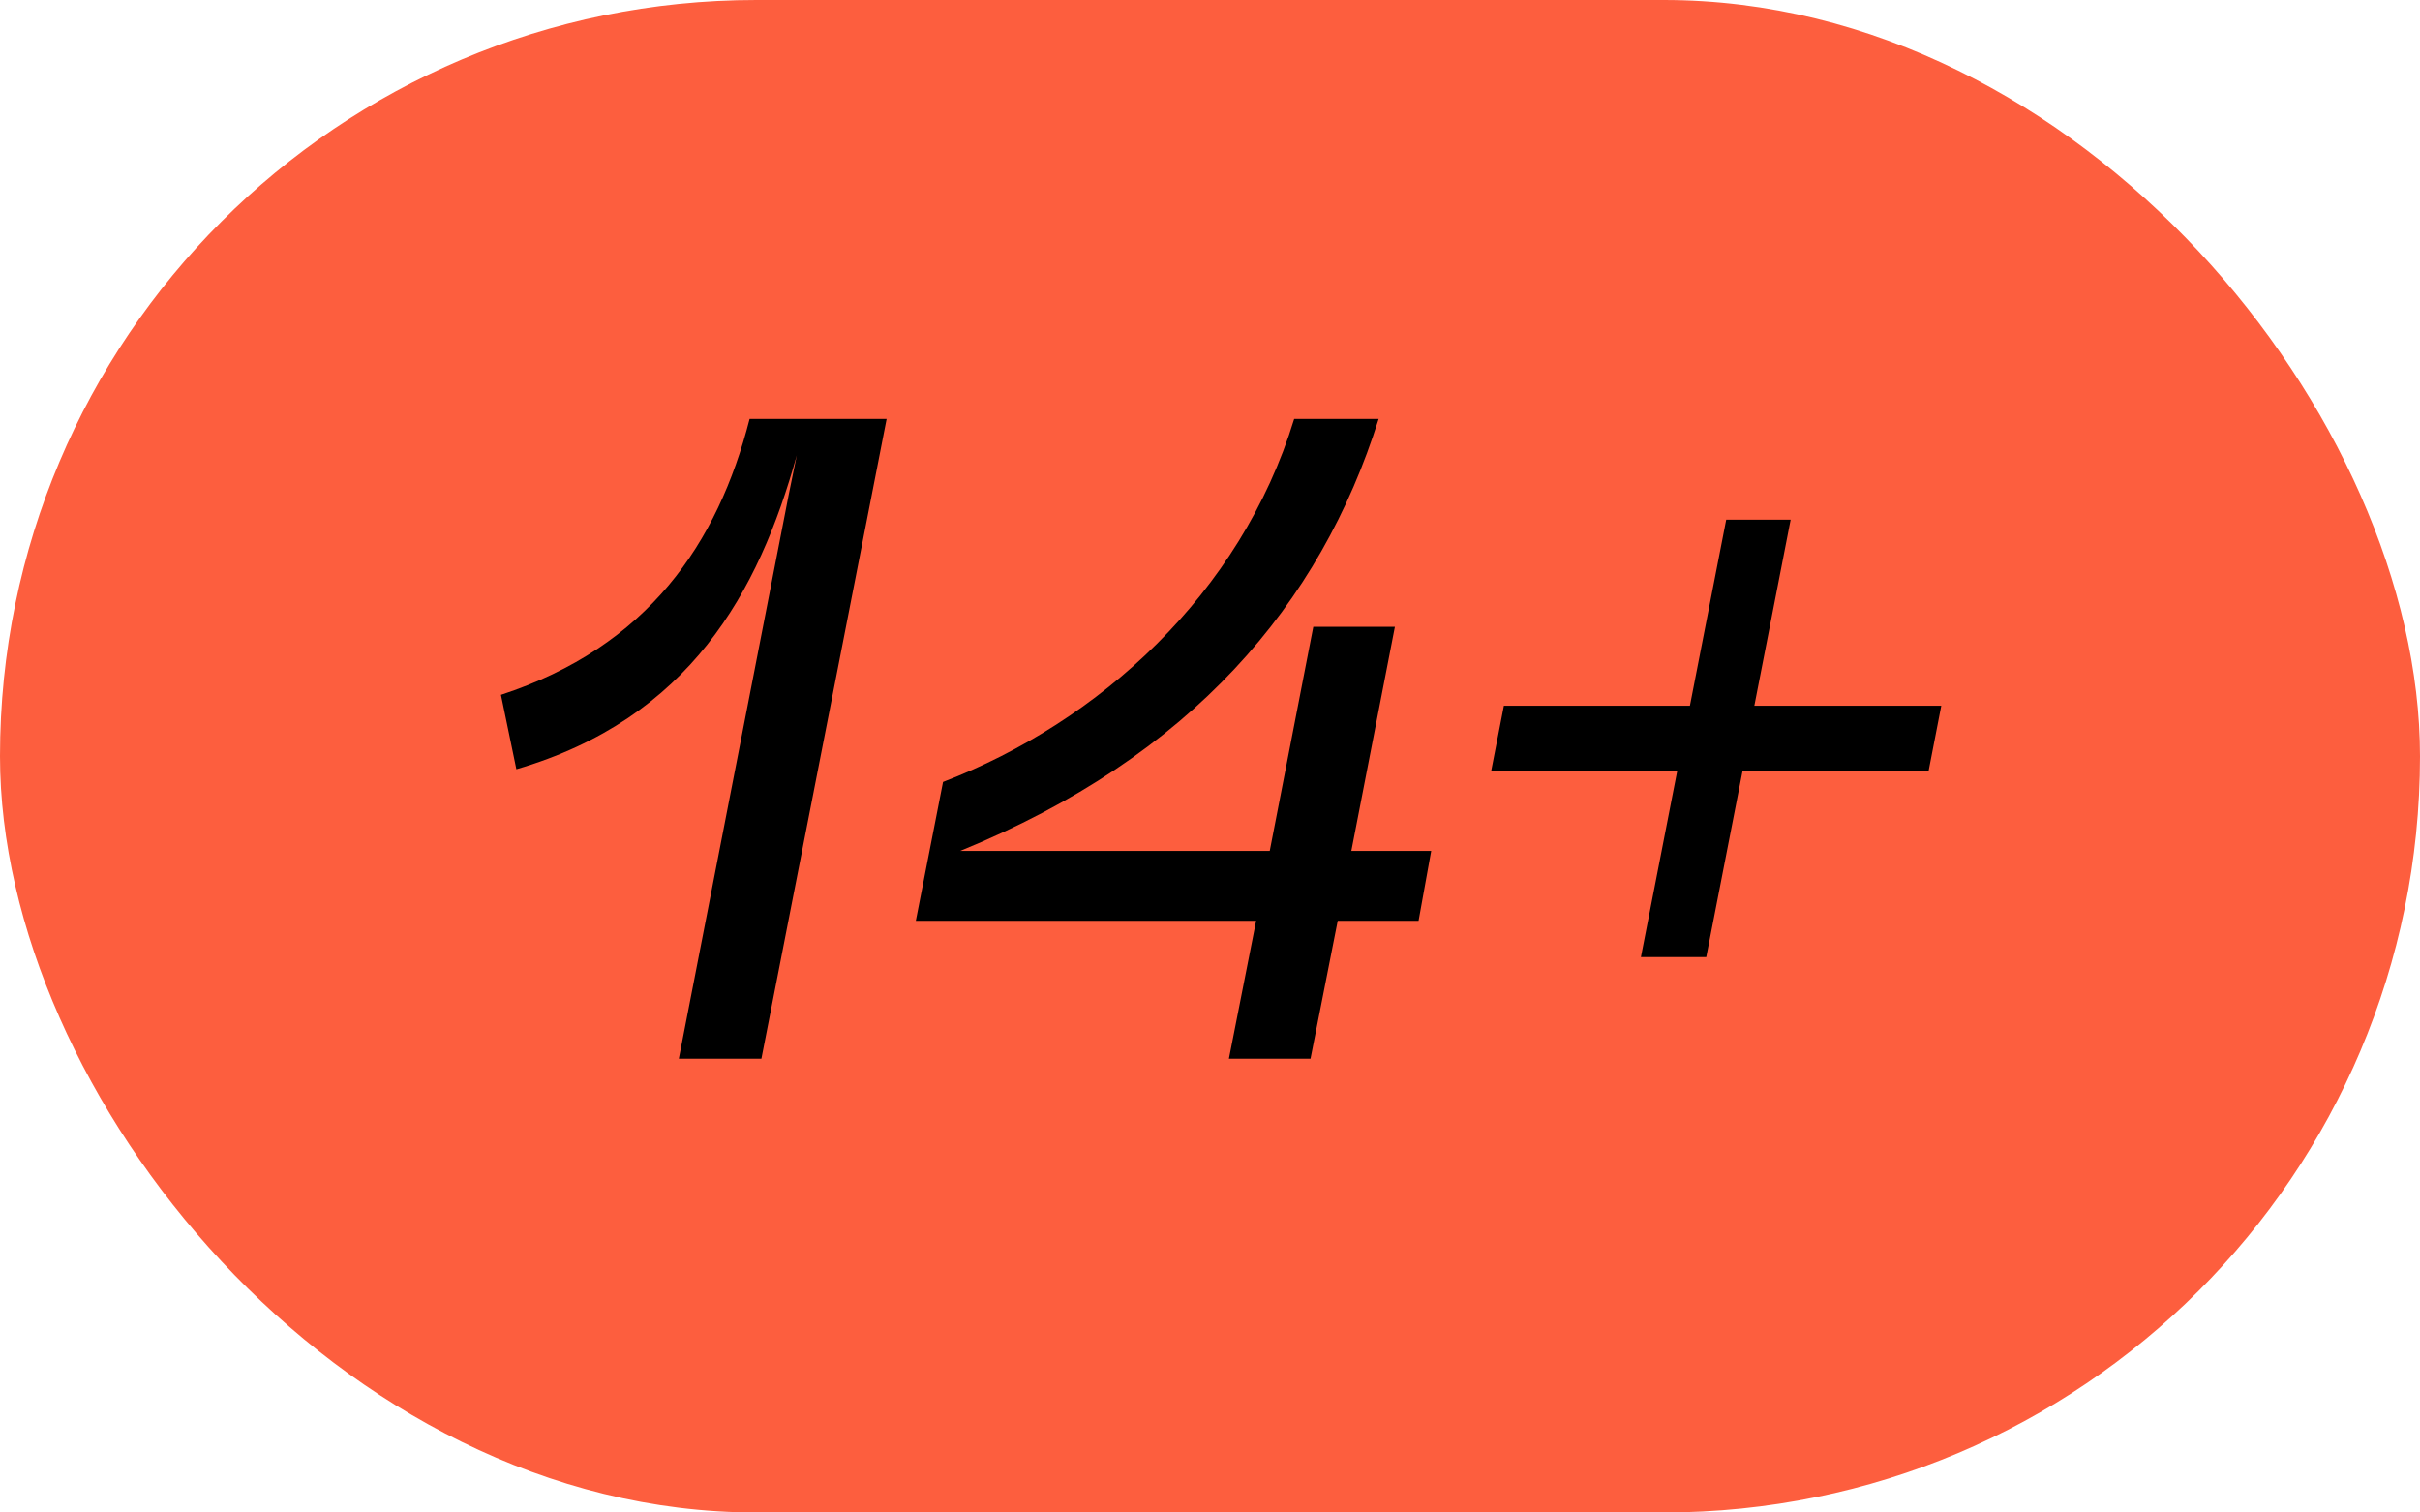
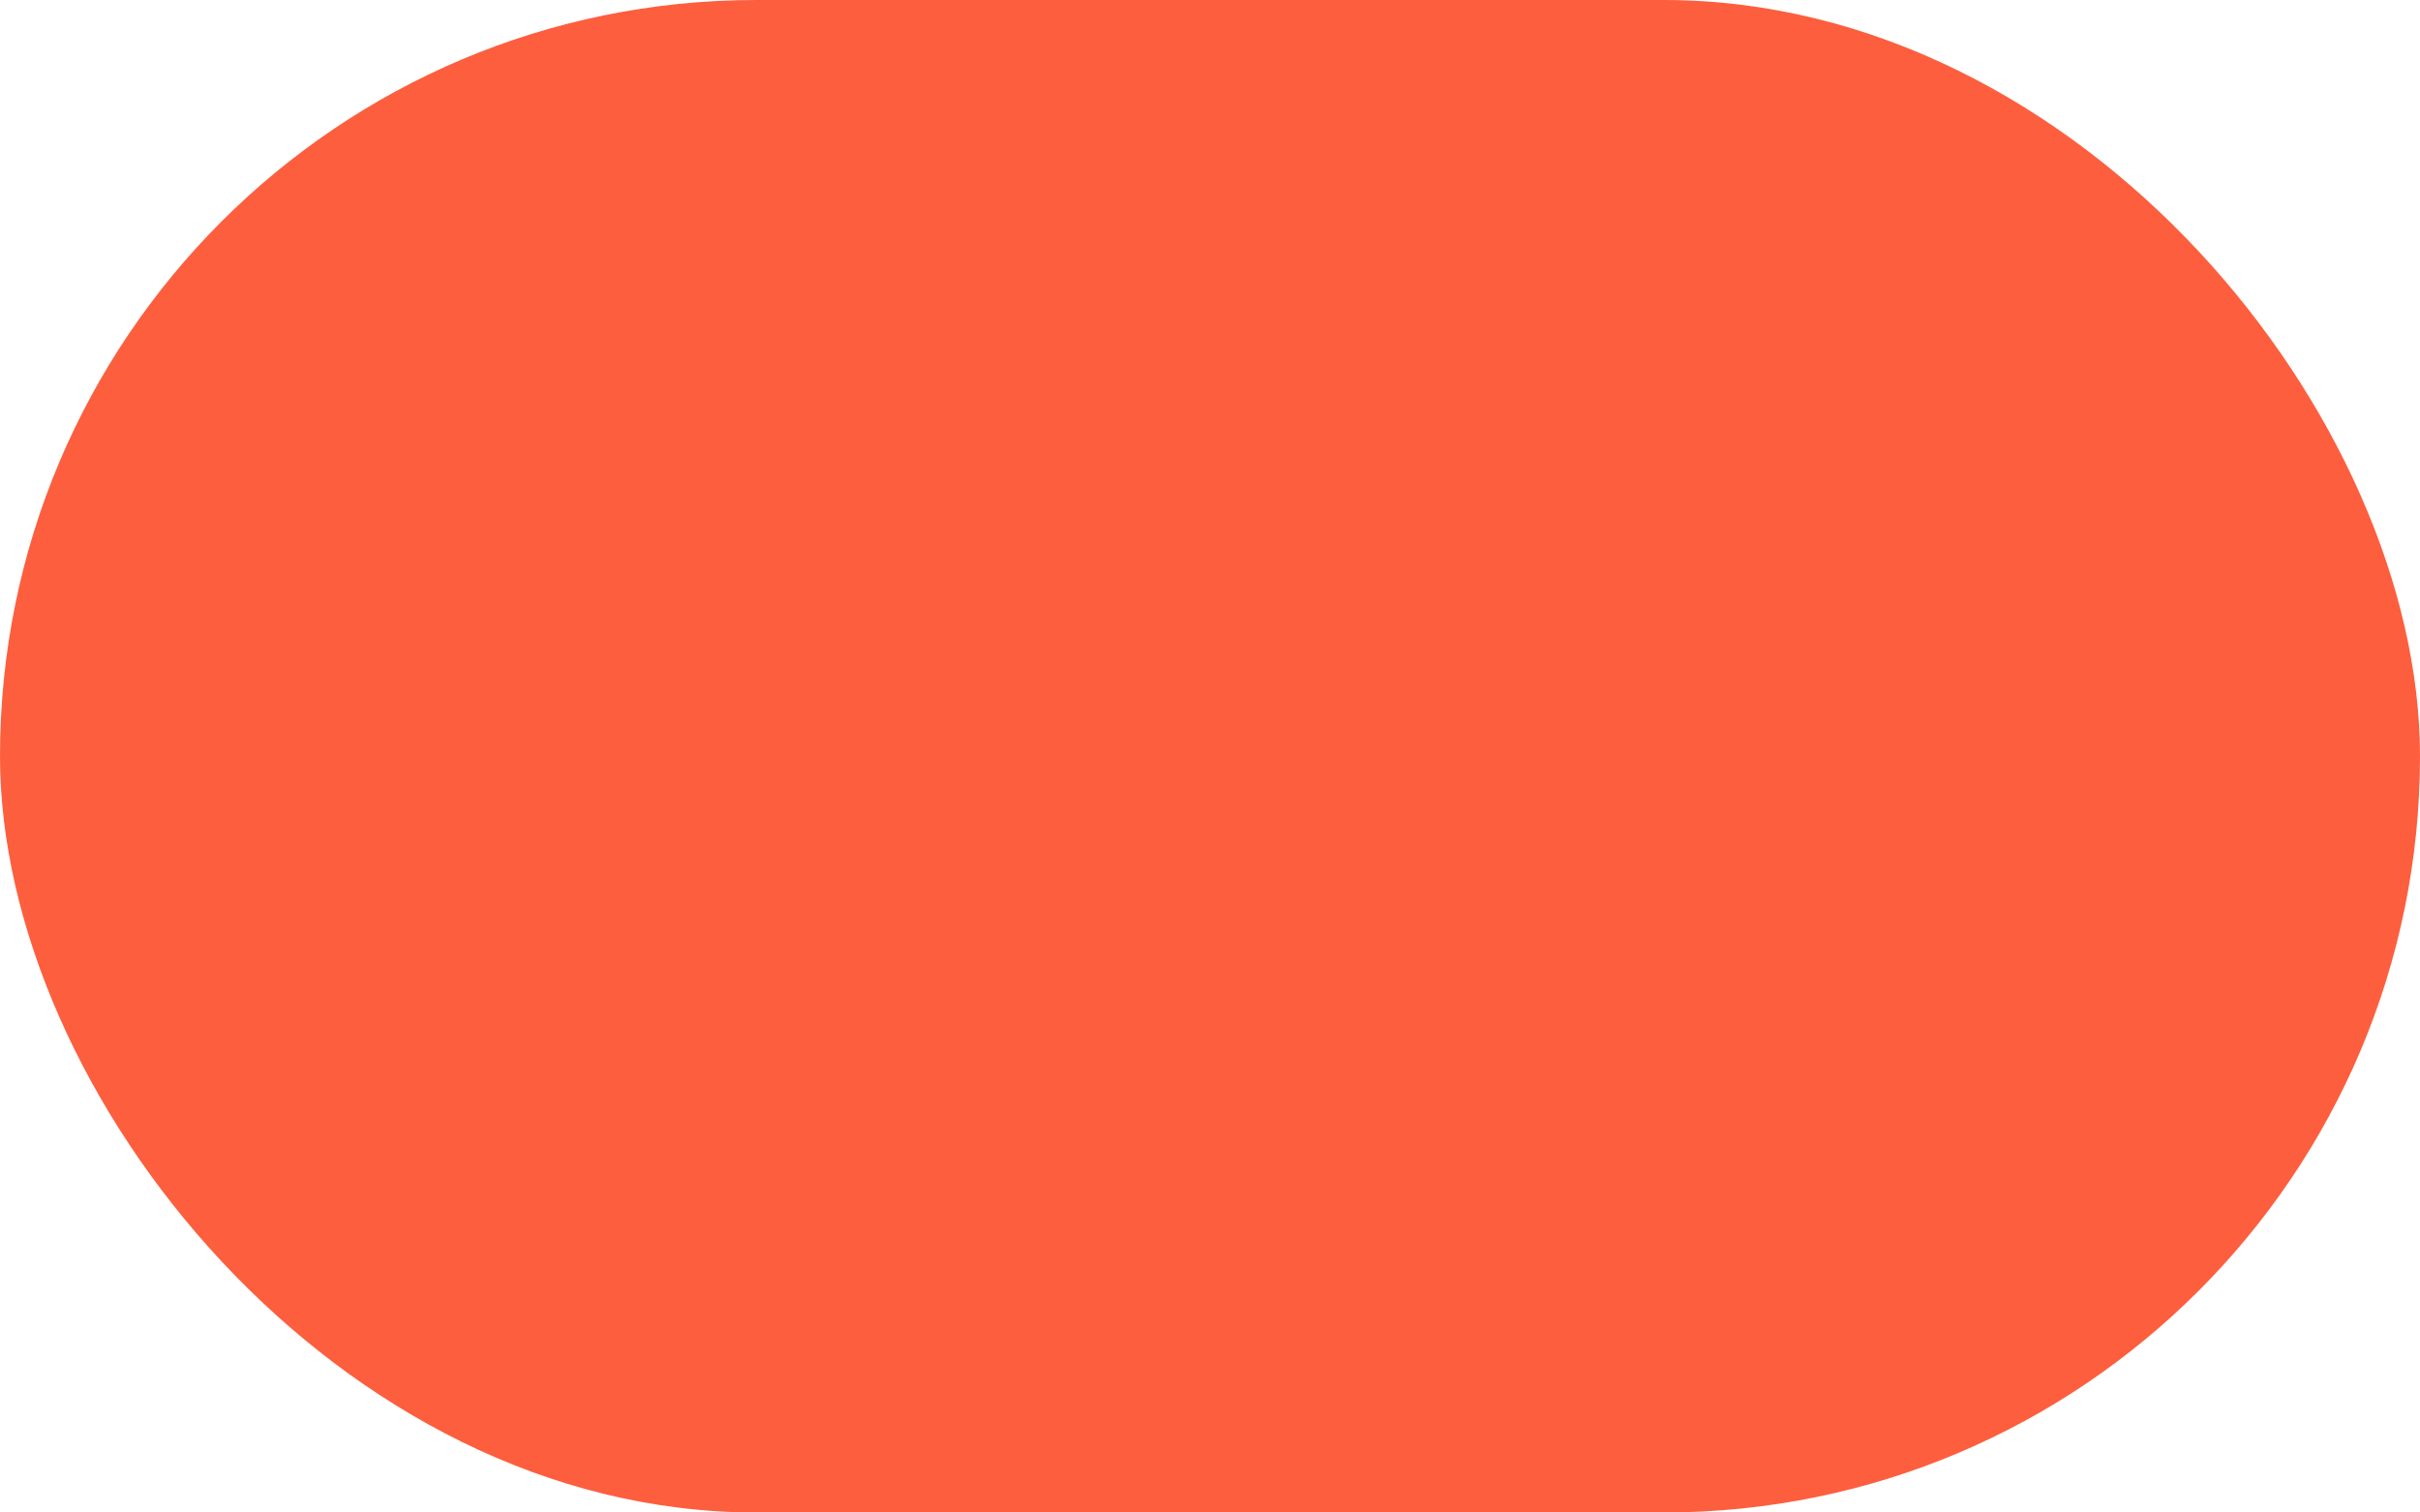
<svg xmlns="http://www.w3.org/2000/svg" width="32" height="20" viewBox="0 0 32 20" fill="none">
  <rect width="32" height="20" rx="10" fill="#FD5E3E" />
-   <path d="M6.624 9.188C8.568 8.552 9.492 7.184 9.912 5.54H11.724L10.068 14H8.976L10.428 6.548L10.536 6.02C10.032 7.832 9.12 9.5 6.828 10.172L6.624 9.188ZM17.366 8.288H18.445L17.869 11.252H18.925L18.758 12.176H17.689L17.329 14H16.25L16.61 12.176H12.11L12.47 10.34C14.534 9.548 16.405 7.856 17.113 5.54H18.23C17.462 7.988 15.758 10.004 12.697 11.252H16.79L17.366 8.288ZM19.886 9.332H22.346L22.826 6.872H23.678L23.198 9.332H25.67L25.502 10.196H23.042L22.562 12.656H21.698L22.178 10.196H19.718L19.886 9.332Z" fill="black" />
</svg>